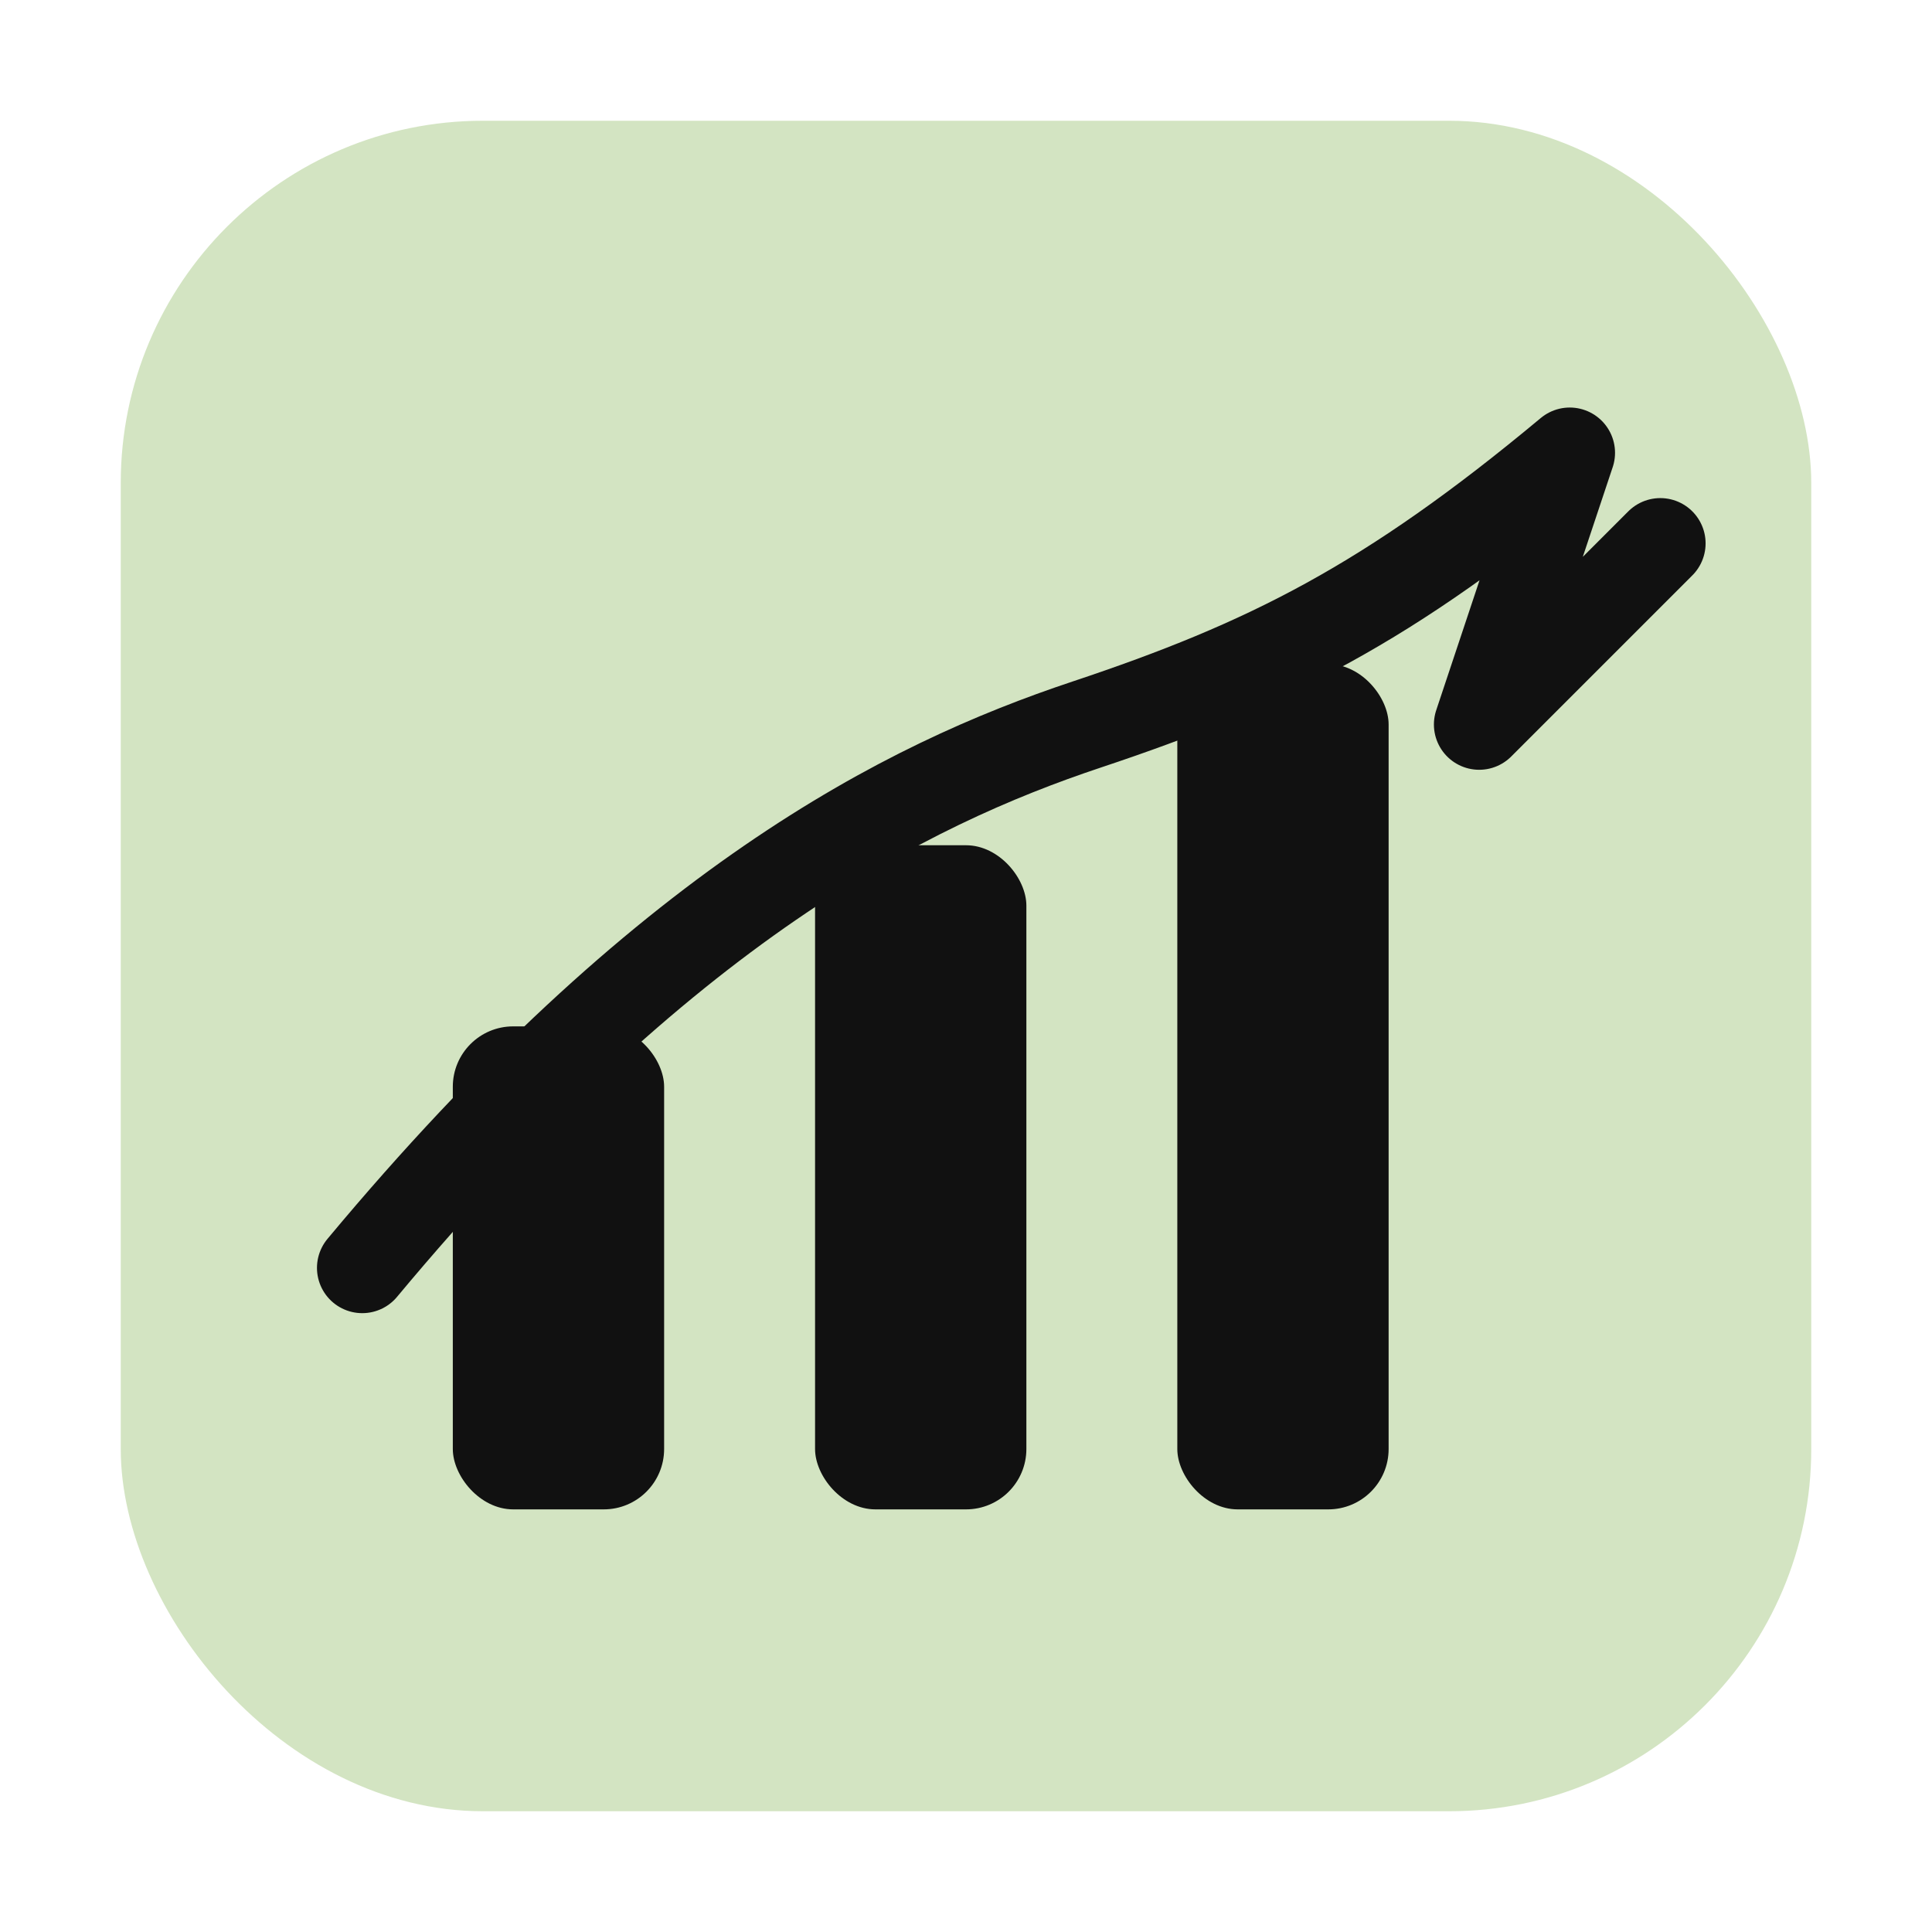
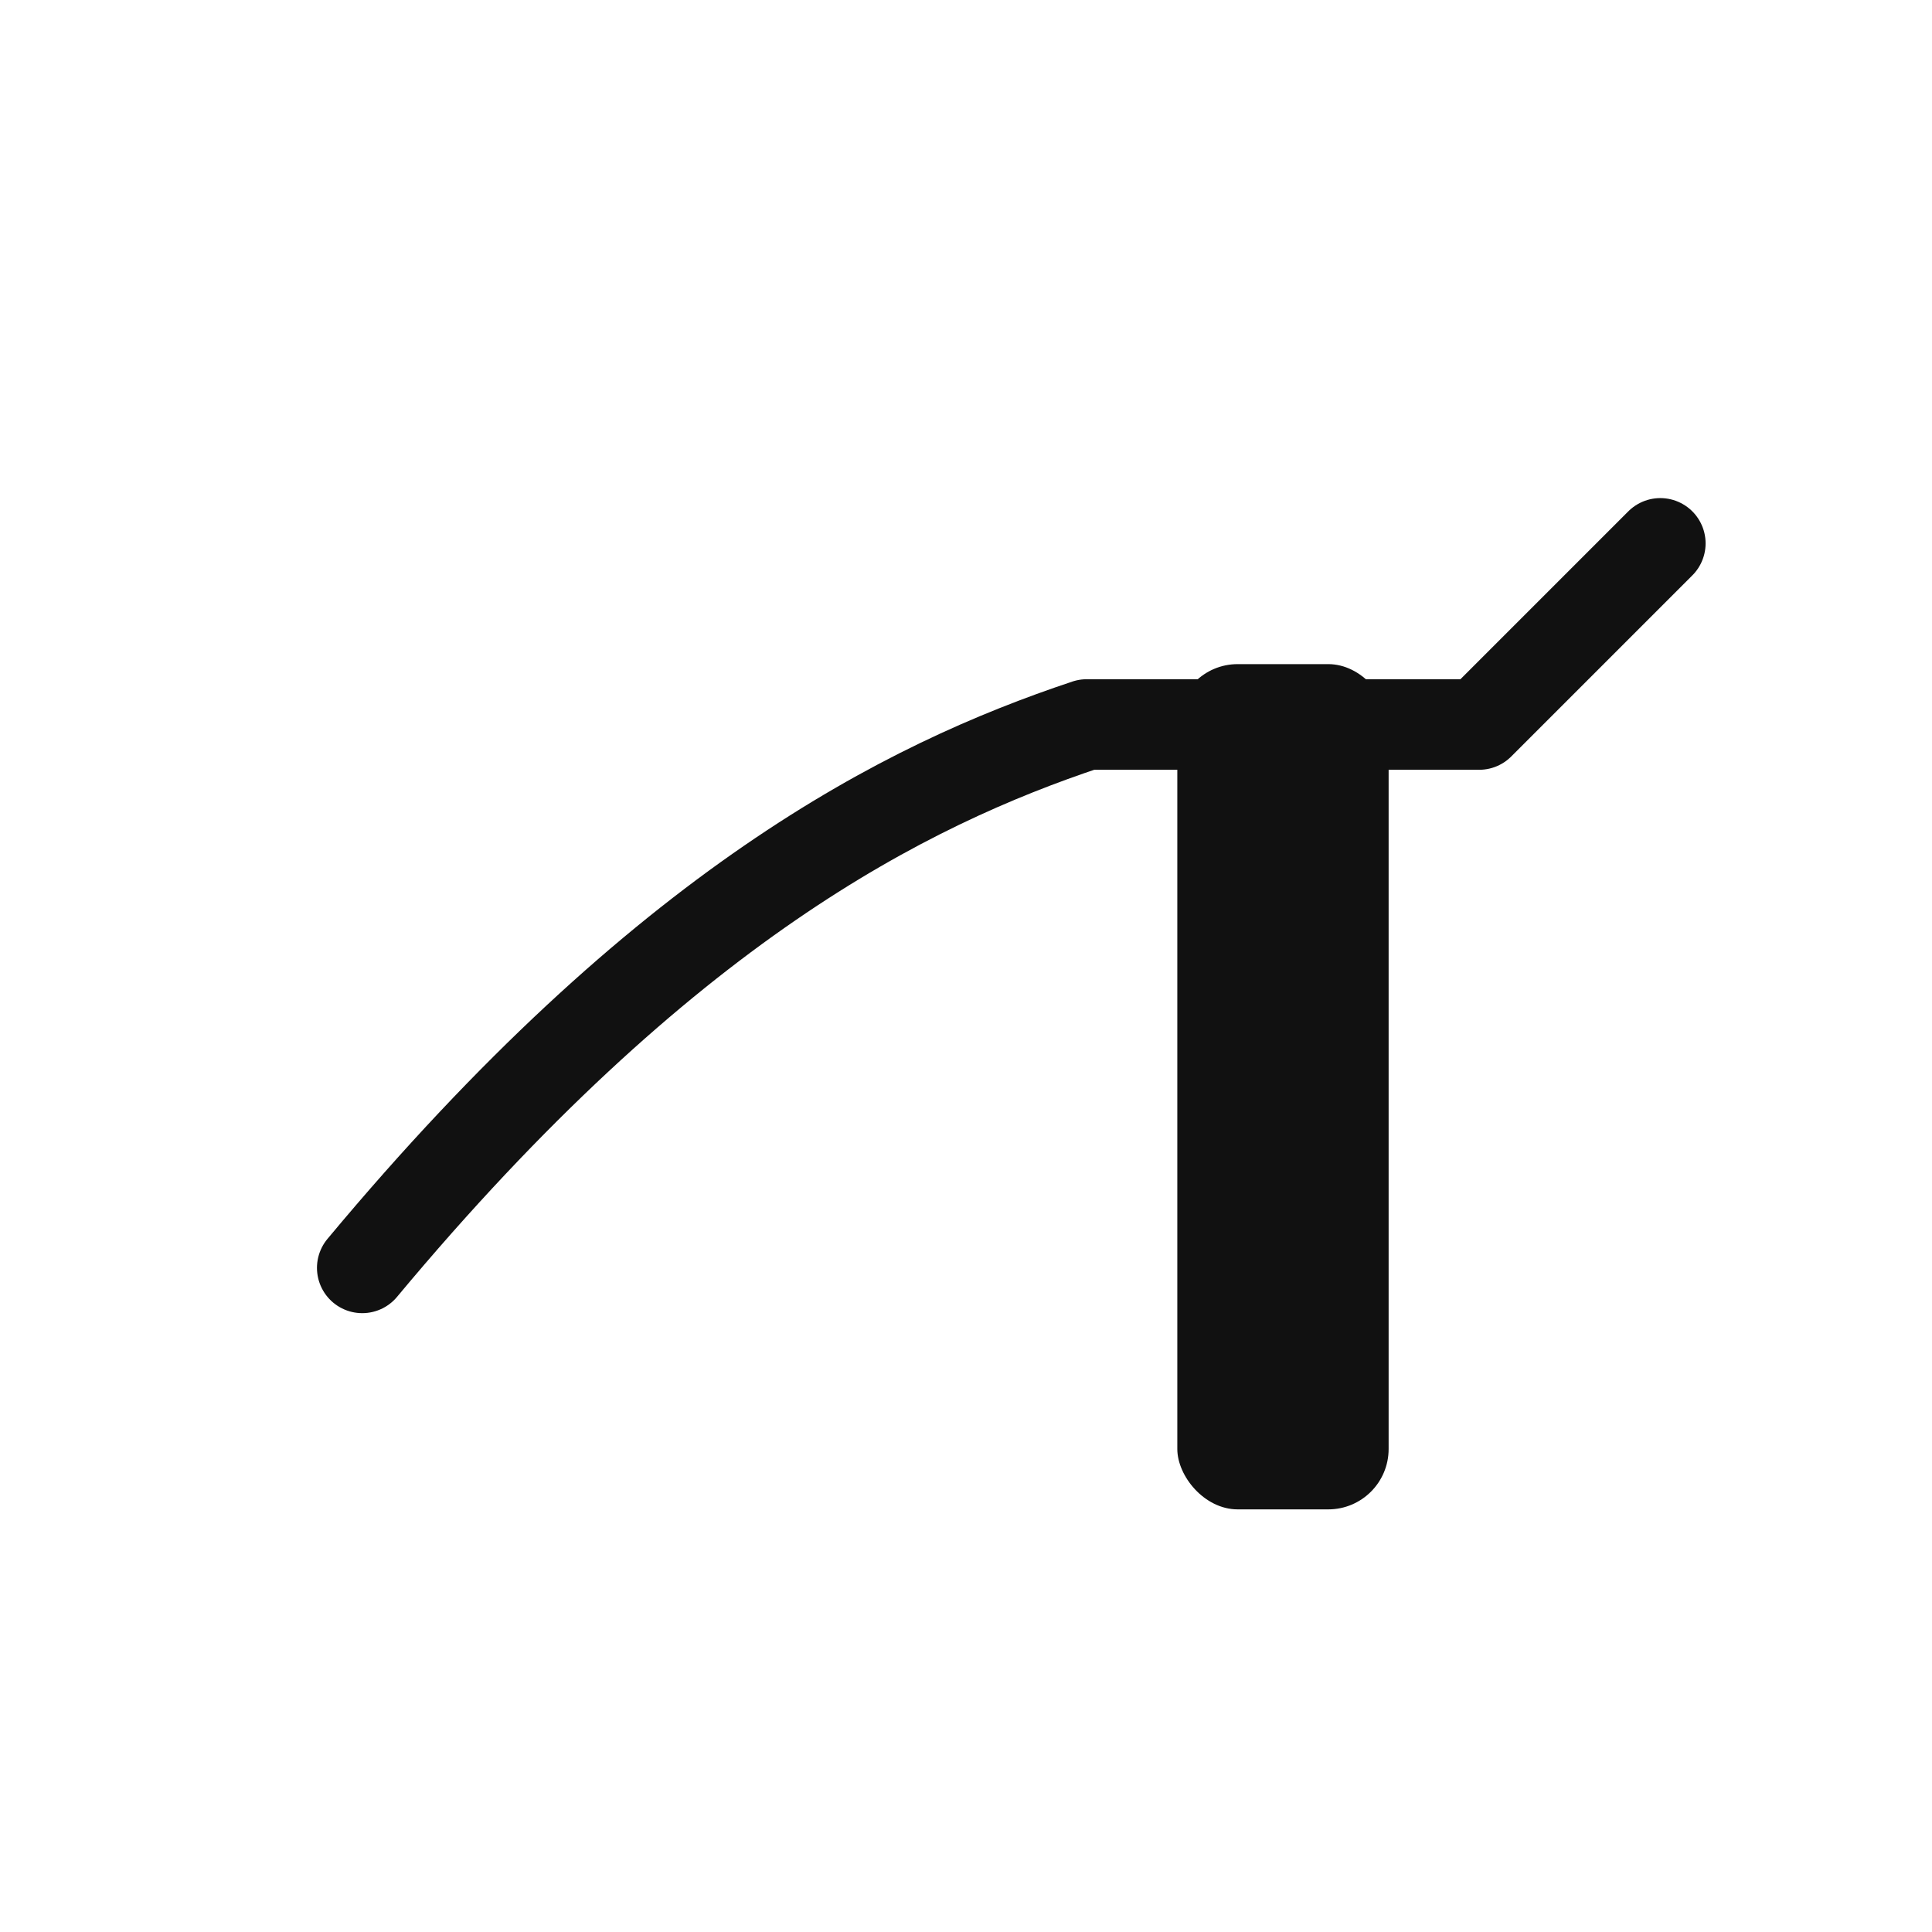
<svg xmlns="http://www.w3.org/2000/svg" width="512" height="512" viewBox="0 0 64 64">
-   <rect x="4" y="4" width="56" height="56" rx="12" fill="#D3E4C2" />
-   <rect x="15" y="34" width="7" height="16" fill="#111111" rx="2" />
-   <rect x="27" y="28" width="7" height="22" fill="#111111" rx="2" />
  <rect x="39" y="22" width="7" height="28" fill="#111111" rx="2" />
-   <path d="M12 42 C22 30, 30 26, 36 24 C42 22, 46 20, 52 15 L49 24 L55 18" fill="none" stroke="#111111" stroke-width="3" stroke-linecap="round" stroke-linejoin="round" />
+   <path d="M12 42 C22 30, 30 26, 36 24 L49 24 L55 18" fill="none" stroke="#111111" stroke-width="3" stroke-linecap="round" stroke-linejoin="round" />
</svg>